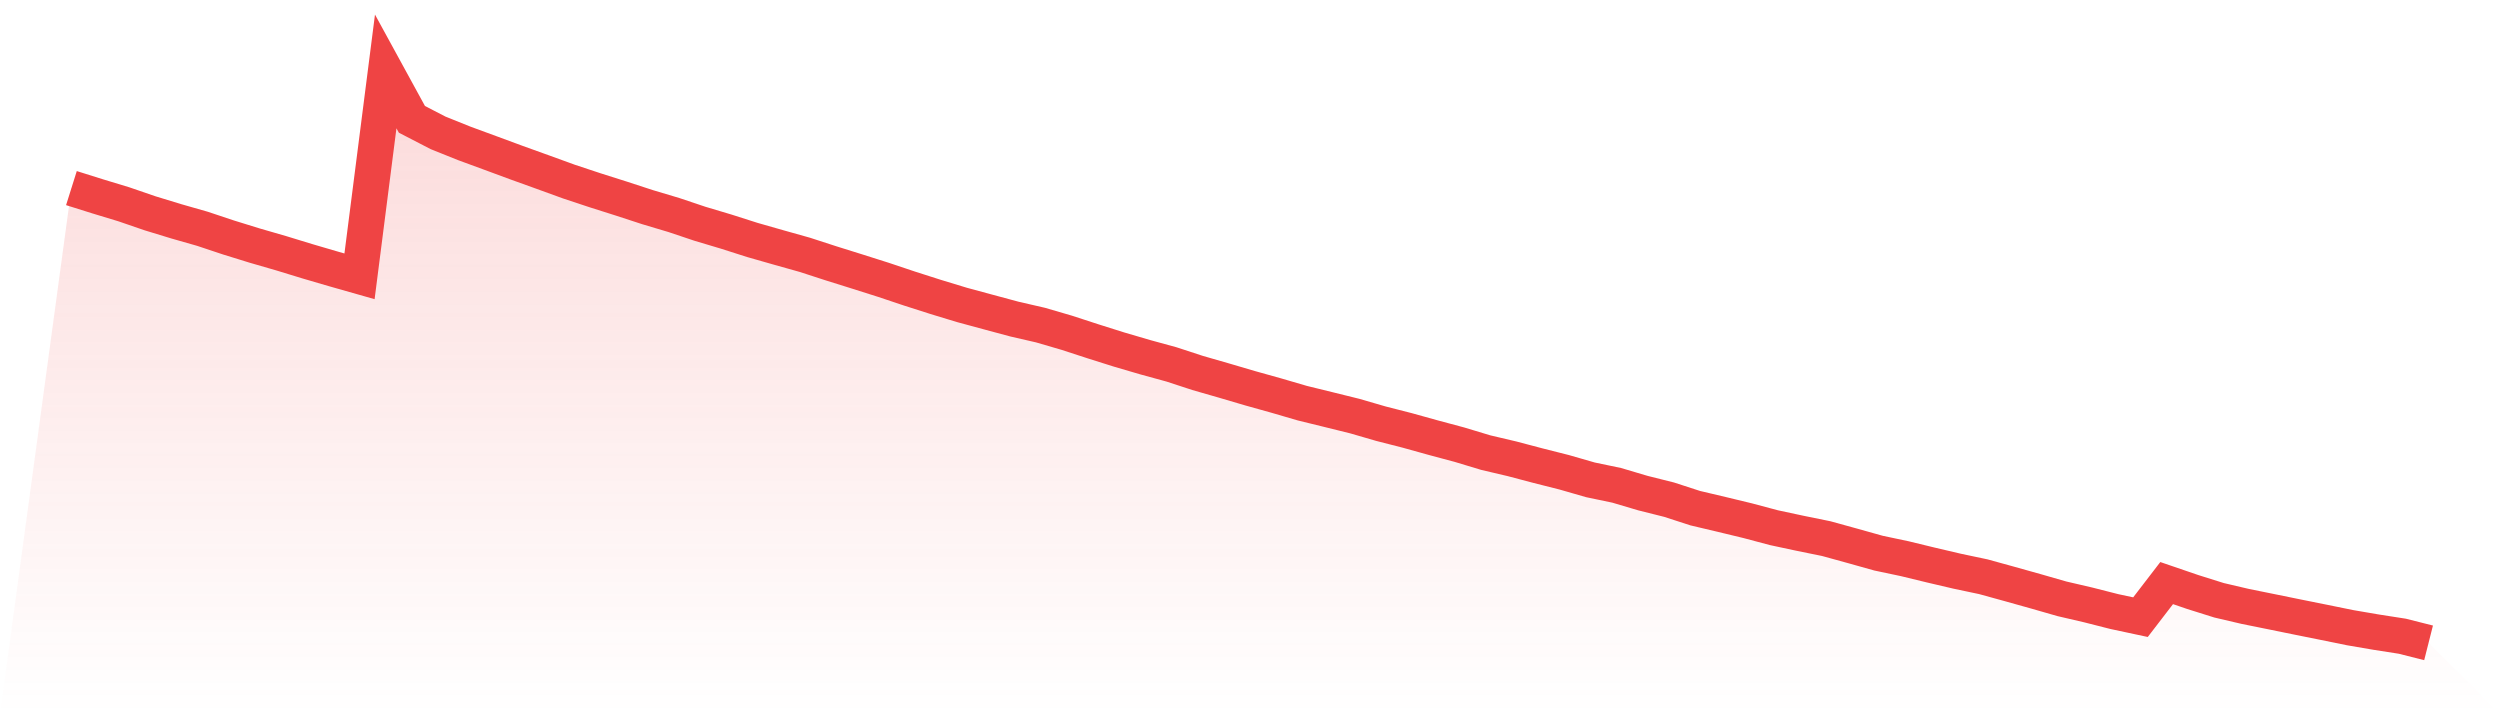
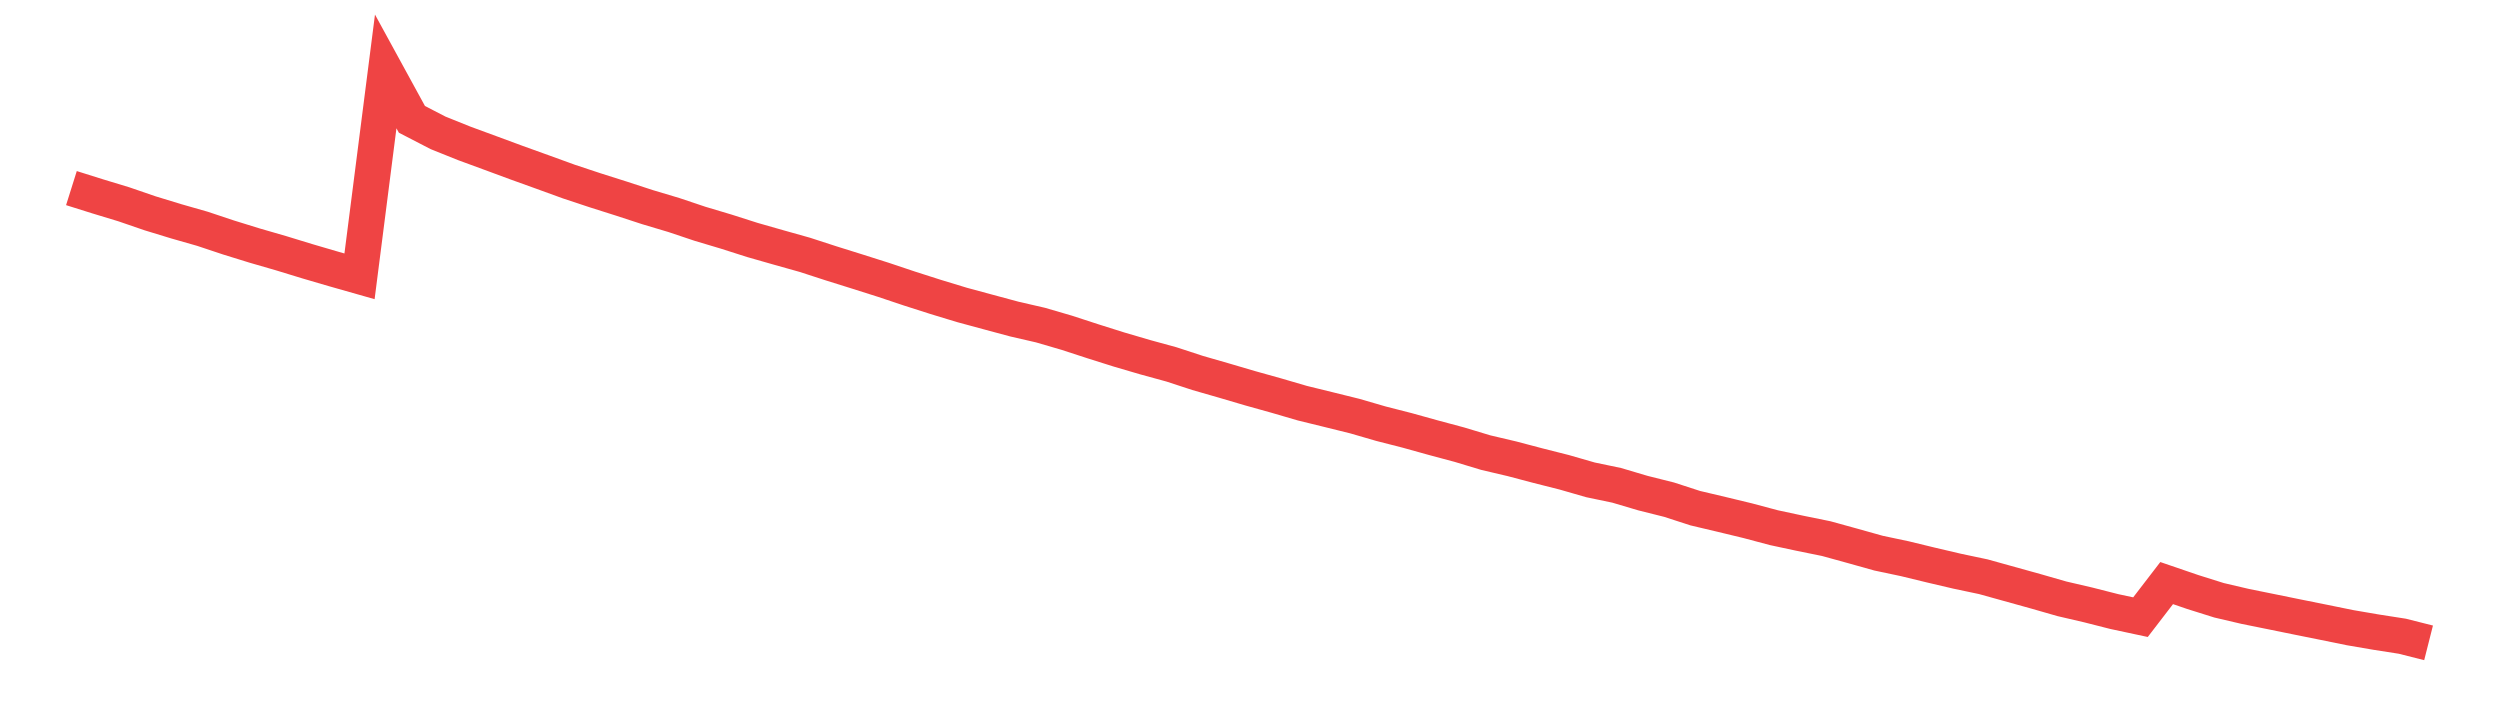
<svg xmlns="http://www.w3.org/2000/svg" viewBox="0 0 140 40">
  <defs>
    <linearGradient id="gradient" x1="0" x2="0" y1="0" y2="1">
      <stop offset="0%" stop-color="#ef4444" stop-opacity="0.2" />
      <stop offset="100%" stop-color="#ef4444" stop-opacity="0" />
    </linearGradient>
  </defs>
-   <path d="M4,10.534 L4,10.534 L5.467,10.995 L6.933,11.44 L8.4,11.944 L9.867,12.392 L11.333,12.811 L12.8,13.3 L14.267,13.754 L15.733,14.178 L17.2,14.627 L18.667,15.057 L20.133,15.474 L21.6,4 L23.067,6.683 L24.533,7.441 L26,8.03 L27.467,8.569 L28.933,9.111 L30.4,9.639 L31.867,10.172 L33.333,10.658 L34.8,11.123 L36.267,11.602 L37.733,12.04 L39.2,12.532 L40.667,12.97 L42.133,13.438 L43.6,13.857 L45.067,14.269 L46.533,14.745 L48,15.204 L49.467,15.669 L50.933,16.16 L52.4,16.629 L53.867,17.075 L55.333,17.472 L56.8,17.867 L58.267,18.205 L59.733,18.633 L61.2,19.111 L62.667,19.574 L64.133,20.004 L65.6,20.406 L67.067,20.886 L68.533,21.308 L70,21.74 L71.467,22.15 L72.933,22.578 L74.4,22.938 L75.867,23.301 L77.333,23.727 L78.8,24.102 L80.267,24.51 L81.733,24.903 L83.2,25.346 L84.667,25.691 L86.133,26.078 L87.6,26.449 L89.067,26.872 L90.533,27.178 L92,27.613 L93.467,27.981 L94.933,28.457 L96.4,28.804 L97.867,29.158 L99.333,29.549 L100.8,29.863 L102.267,30.162 L103.733,30.566 L105.2,30.977 L106.667,31.287 L108.133,31.643 L109.6,31.987 L111.067,32.297 L112.533,32.701 L114,33.112 L115.467,33.533 L116.933,33.874 L118.4,34.247 L119.867,34.561 L121.333,32.653 L122.8,33.155 L124.267,33.616 L125.733,33.959 L127.2,34.256 L128.667,34.555 L130.133,34.85 L131.6,35.149 L133.067,35.4 L134.533,35.629 L136,36 L140,40 L0,40 z" fill="url(#gradient)" />
-   <path d="M4,10.534 L4,10.534 L5.467,10.995 L6.933,11.44 L8.4,11.944 L9.867,12.392 L11.333,12.811 L12.8,13.3 L14.267,13.754 L15.733,14.178 L17.2,14.627 L18.667,15.057 L20.133,15.474 L21.6,4 L23.067,6.683 L24.533,7.441 L26,8.03 L27.467,8.569 L28.933,9.111 L30.4,9.639 L31.867,10.172 L33.333,10.658 L34.8,11.123 L36.267,11.602 L37.733,12.04 L39.2,12.532 L40.667,12.97 L42.133,13.438 L43.6,13.857 L45.067,14.269 L46.533,14.745 L48,15.204 L49.467,15.669 L50.933,16.16 L52.4,16.629 L53.867,17.075 L55.333,17.472 L56.8,17.867 L58.267,18.205 L59.733,18.633 L61.2,19.111 L62.667,19.574 L64.133,20.004 L65.6,20.406 L67.067,20.886 L68.533,21.308 L70,21.74 L71.467,22.15 L72.933,22.578 L74.4,22.938 L75.867,23.301 L77.333,23.727 L78.8,24.102 L80.267,24.51 L81.733,24.903 L83.2,25.346 L84.667,25.691 L86.133,26.078 L87.6,26.449 L89.067,26.872 L90.533,27.178 L92,27.613 L93.467,27.981 L94.933,28.457 L96.4,28.804 L97.867,29.158 L99.333,29.549 L100.8,29.863 L102.267,30.162 L103.733,30.566 L105.2,30.977 L106.667,31.287 L108.133,31.643 L109.6,31.987 L111.067,32.297 L112.533,32.701 L114,33.112 L115.467,33.533 L116.933,33.874 L118.4,34.247 L119.867,34.561 L121.333,32.653 L122.8,33.155 L124.267,33.616 L125.733,33.959 L127.2,34.256 L128.667,34.555 L130.133,34.85 L131.6,35.149 L133.067,35.4 L134.533,35.629 L136,36" fill="none" stroke="#ef4444" stroke-width="2" />
+   <path d="M4,10.534 L4,10.534 L5.467,10.995 L6.933,11.44 L8.4,11.944 L9.867,12.392 L11.333,12.811 L12.8,13.3 L14.267,13.754 L15.733,14.178 L17.2,14.627 L18.667,15.057 L20.133,15.474 L21.6,4 L23.067,6.683 L24.533,7.441 L26,8.03 L27.467,8.569 L28.933,9.111 L30.4,9.639 L31.867,10.172 L33.333,10.658 L34.8,11.123 L36.267,11.602 L37.733,12.04 L39.2,12.532 L40.667,12.97 L42.133,13.438 L43.6,13.857 L45.067,14.269 L46.533,14.745 L48,15.204 L49.467,15.669 L50.933,16.16 L52.4,16.629 L53.867,17.075 L55.333,17.472 L56.8,17.867 L58.267,18.205 L59.733,18.633 L61.2,19.111 L62.667,19.574 L64.133,20.004 L65.6,20.406 L67.067,20.886 L68.533,21.308 L70,21.74 L71.467,22.15 L72.933,22.578 L74.4,22.938 L75.867,23.301 L77.333,23.727 L78.8,24.102 L80.267,24.51 L81.733,24.903 L83.2,25.346 L84.667,25.691 L86.133,26.078 L87.6,26.449 L89.067,26.872 L90.533,27.178 L92,27.613 L93.467,27.981 L94.933,28.457 L96.4,28.804 L97.867,29.158 L99.333,29.549 L100.8,29.863 L102.267,30.162 L103.733,30.566 L105.2,30.977 L106.667,31.287 L108.133,31.643 L109.6,31.987 L111.067,32.297 L114,33.112 L115.467,33.533 L116.933,33.874 L118.4,34.247 L119.867,34.561 L121.333,32.653 L122.8,33.155 L124.267,33.616 L125.733,33.959 L127.2,34.256 L128.667,34.555 L130.133,34.85 L131.6,35.149 L133.067,35.4 L134.533,35.629 L136,36" fill="none" stroke="#ef4444" stroke-width="2" />
</svg>